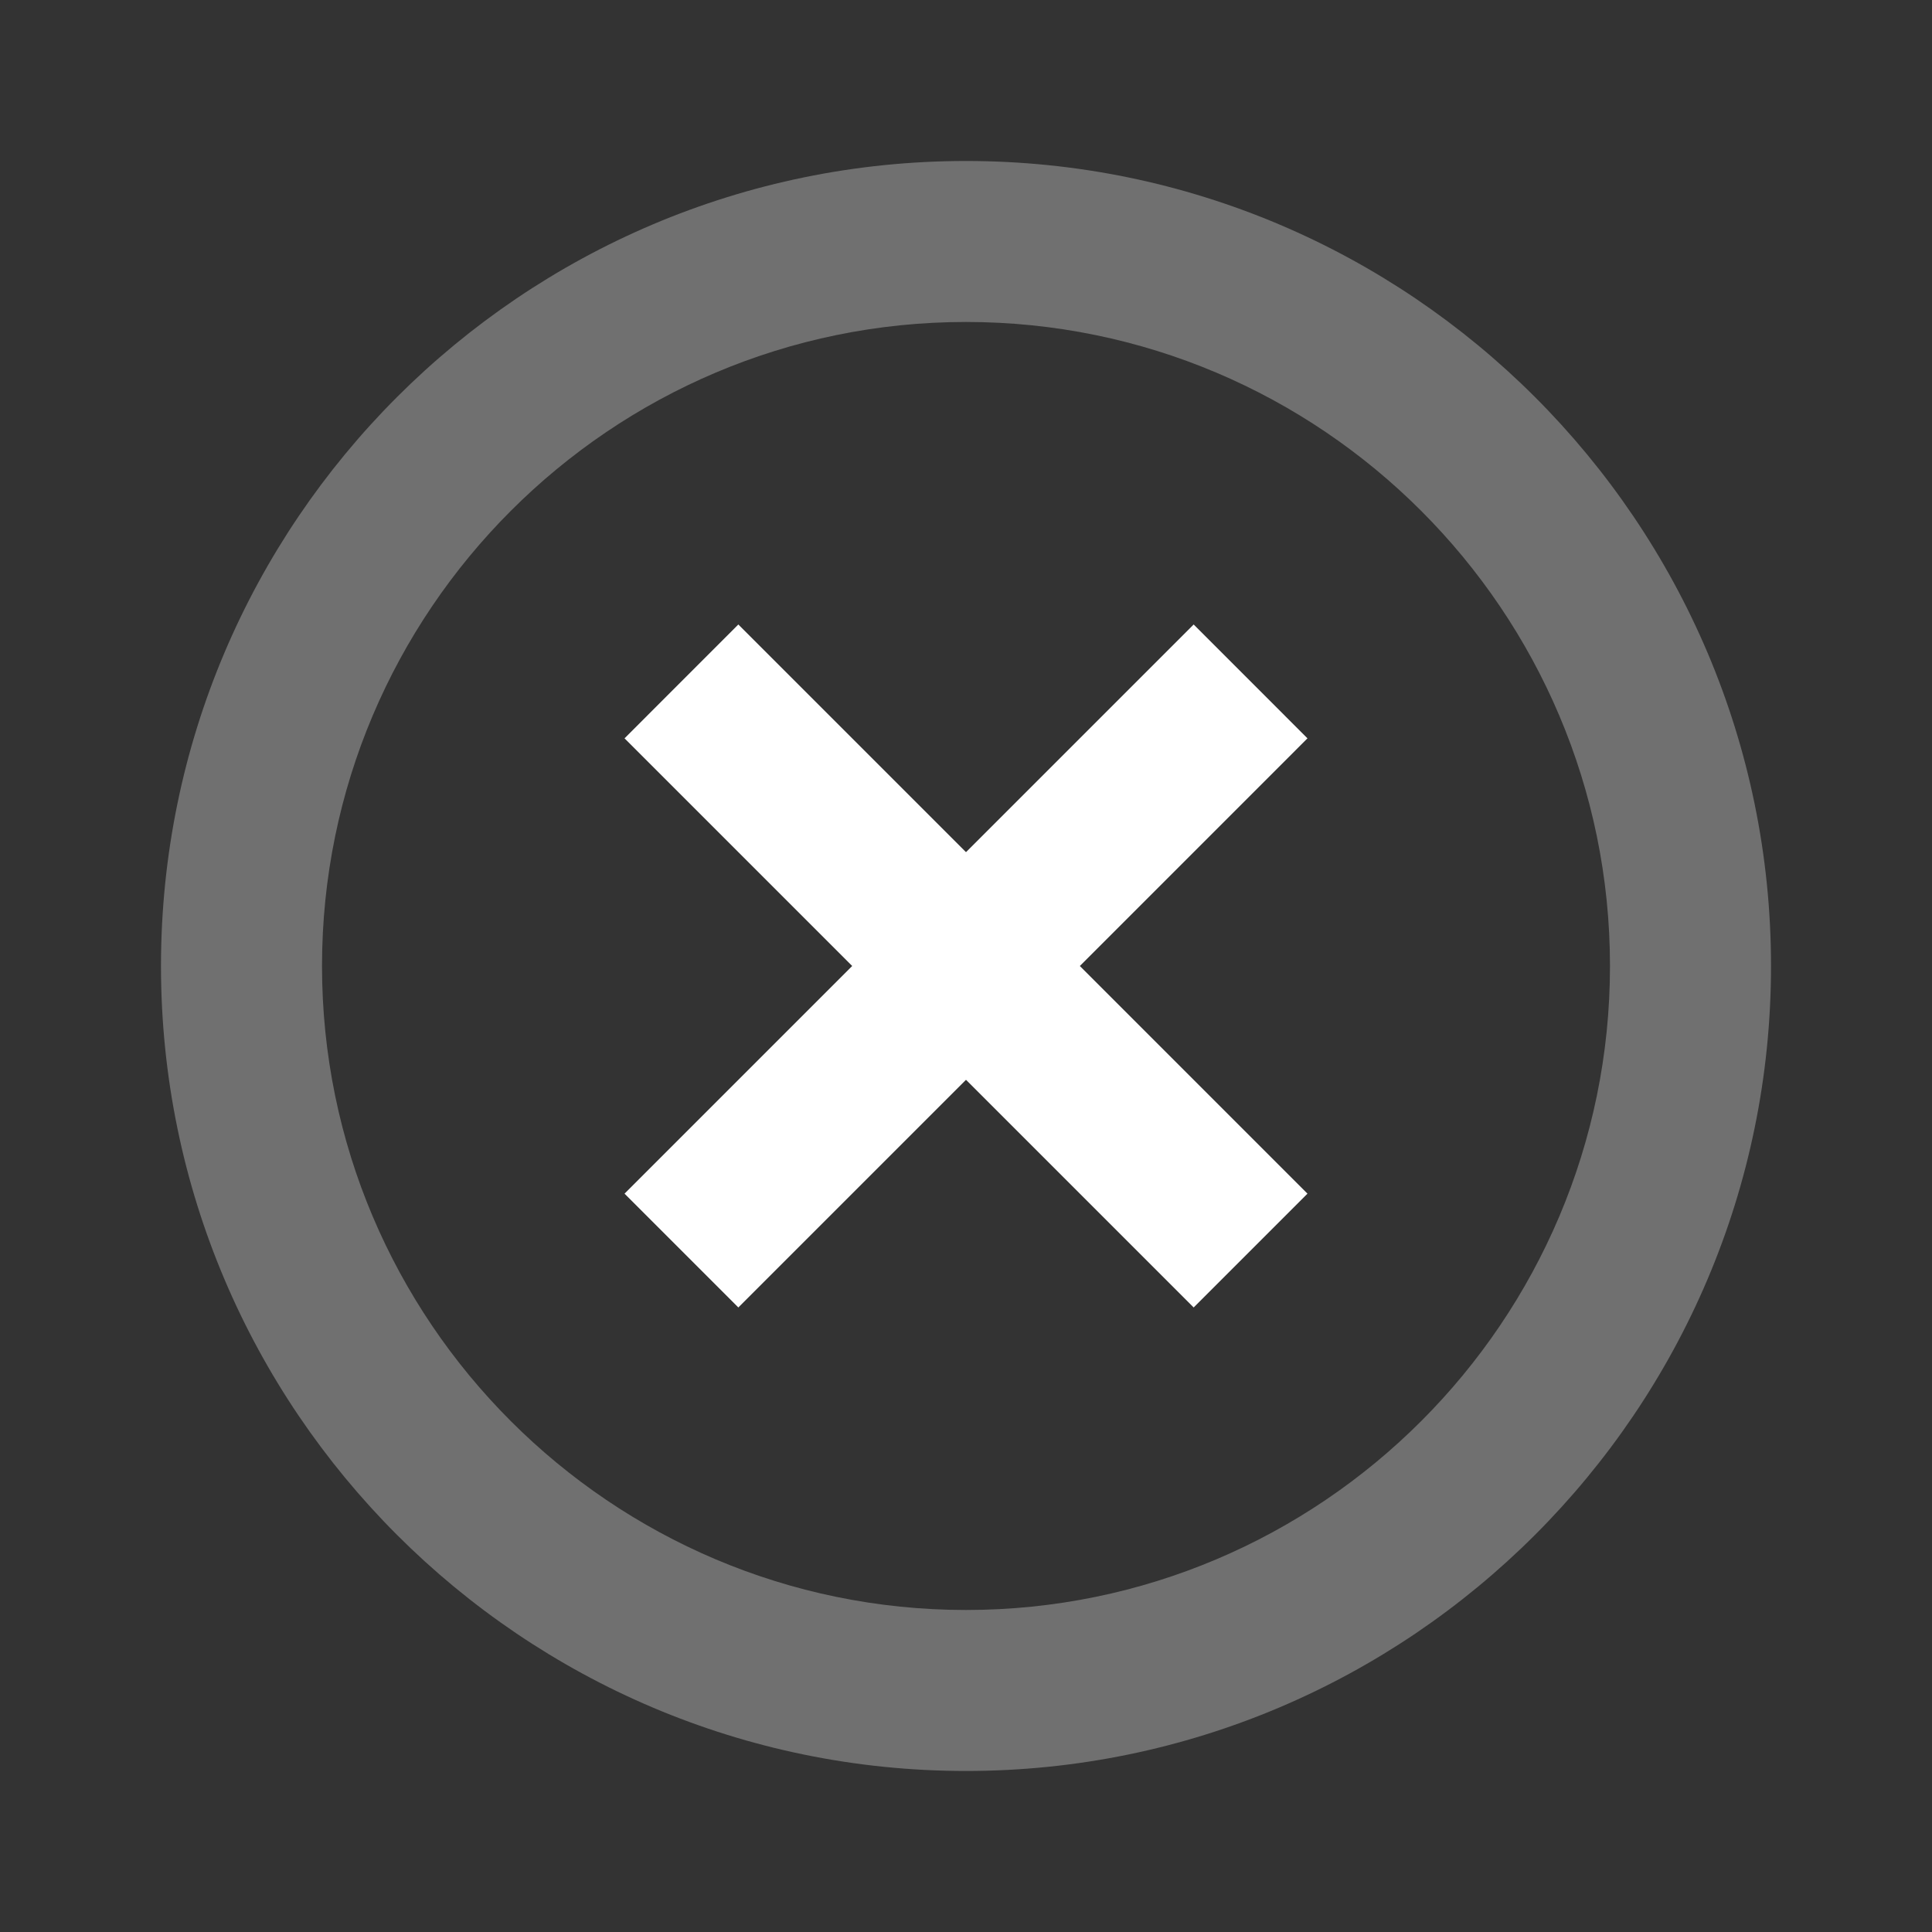
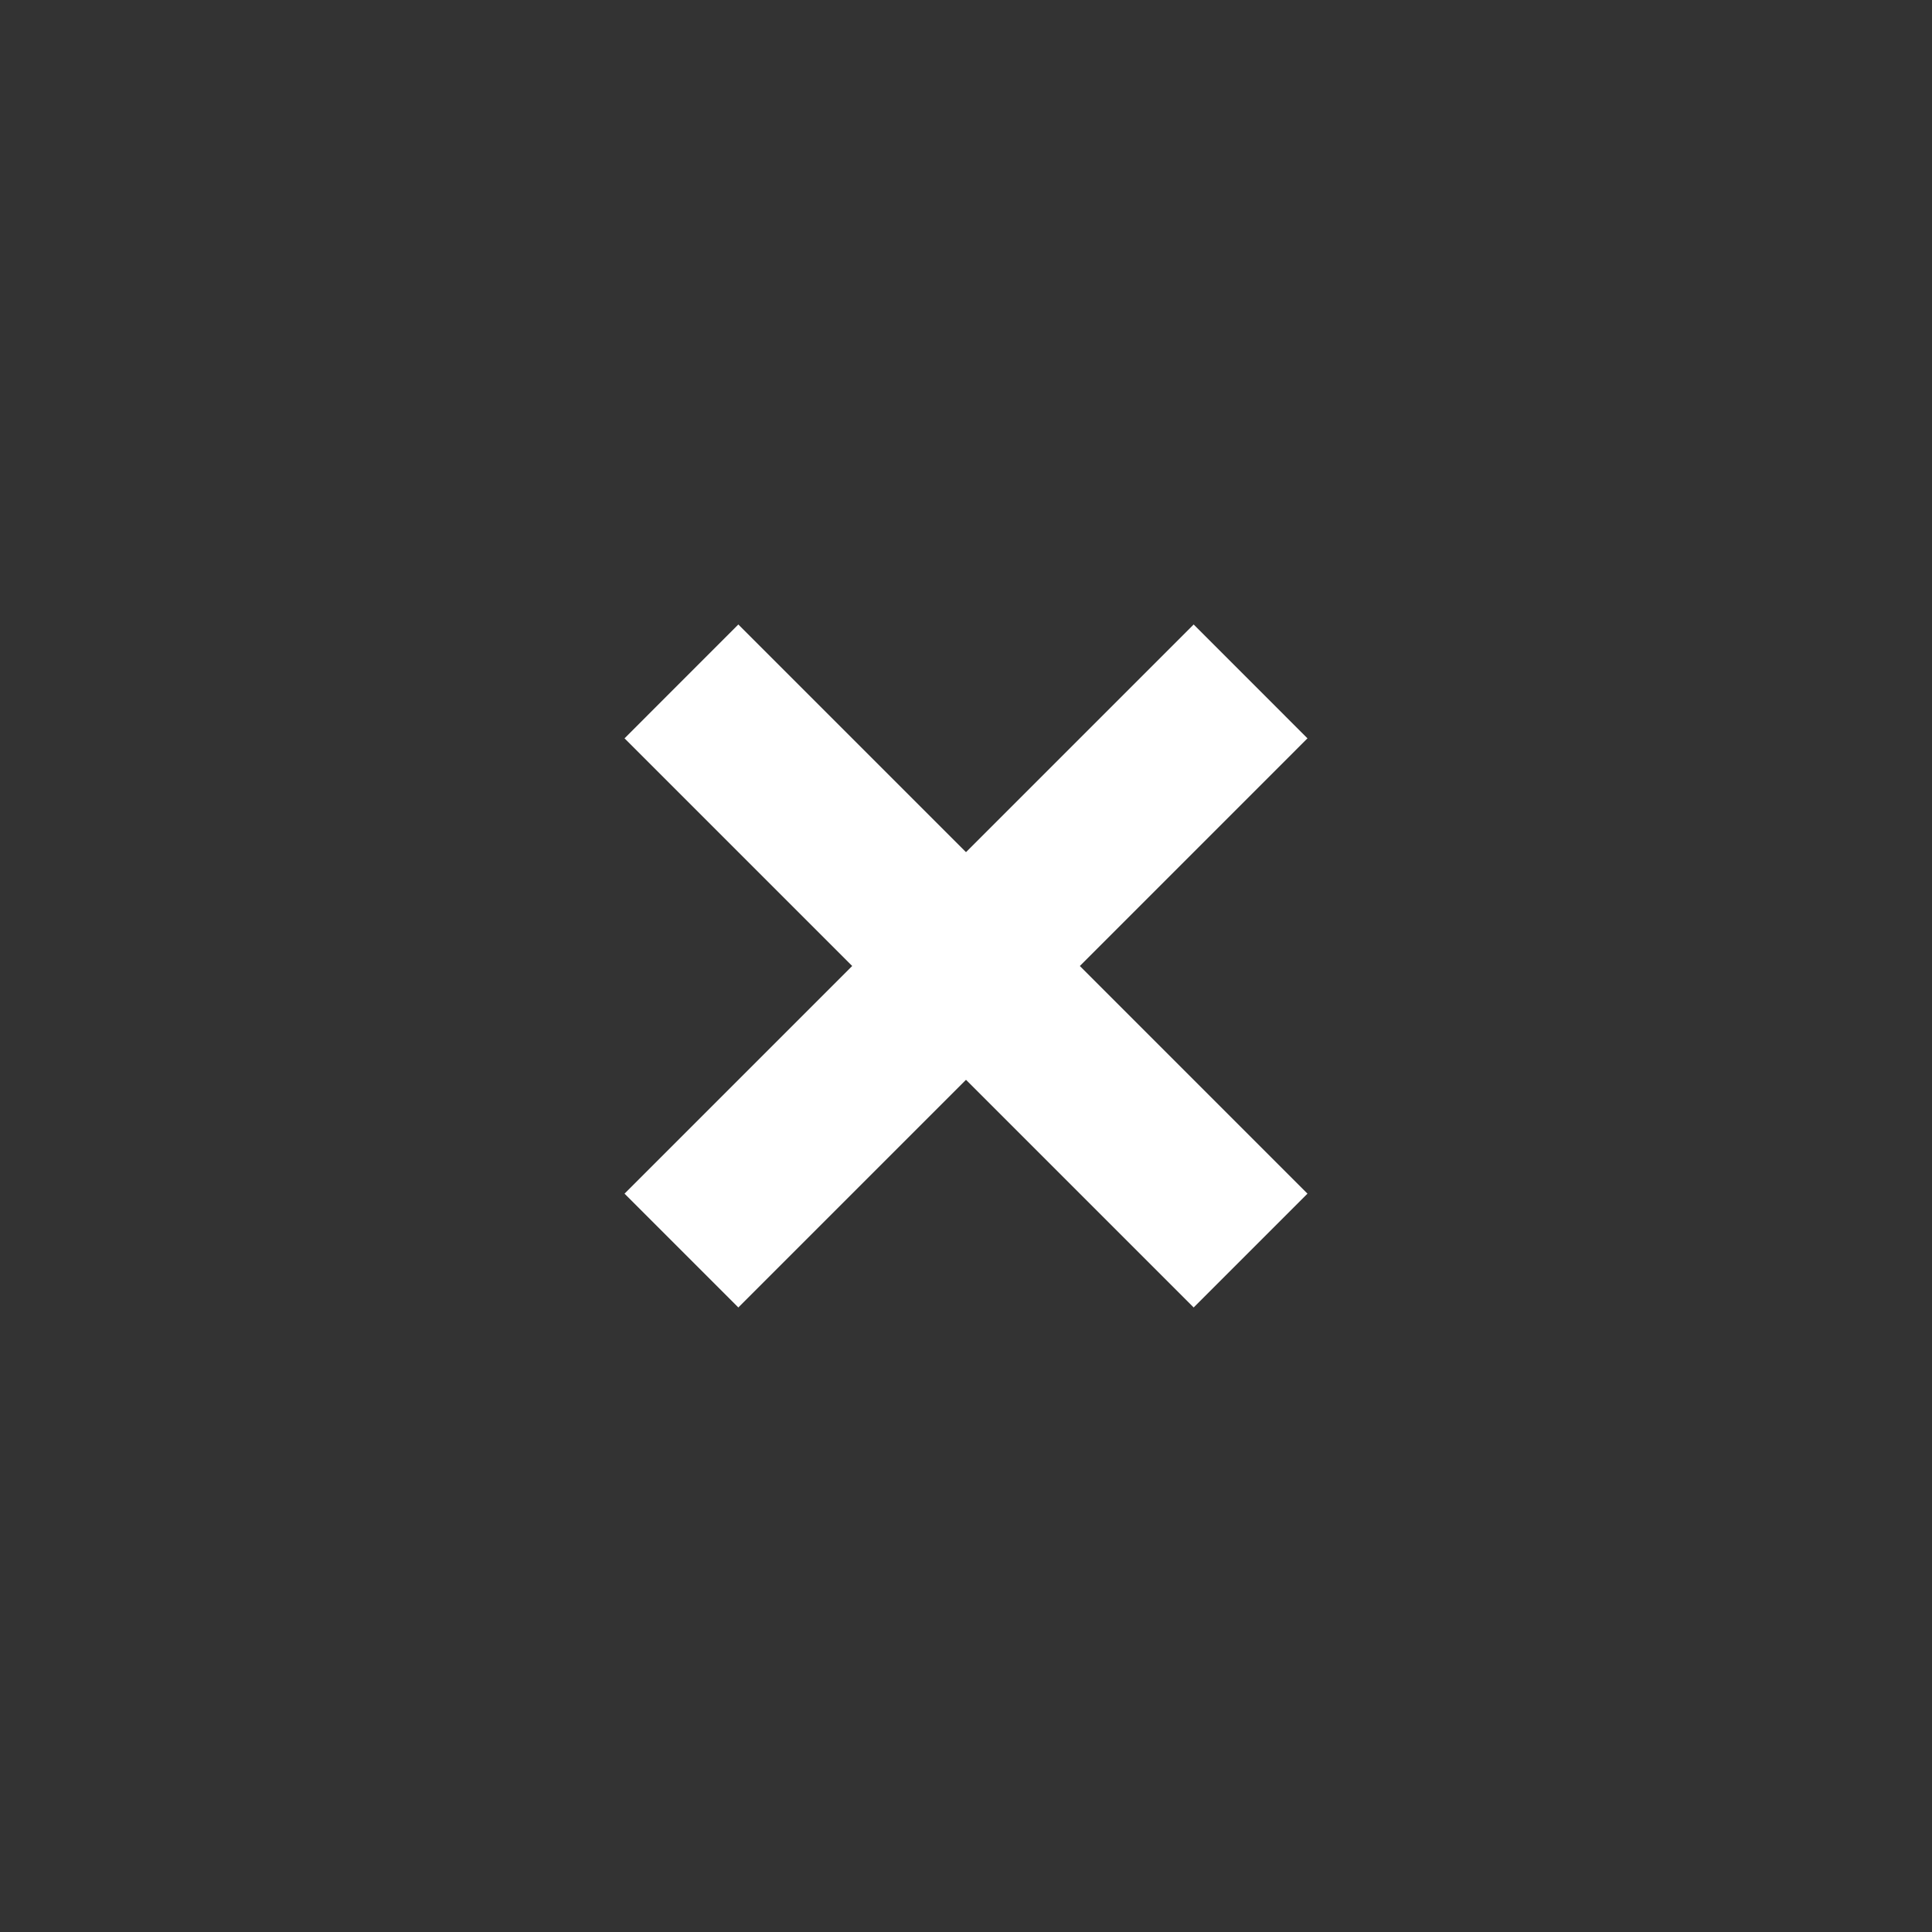
<svg xmlns="http://www.w3.org/2000/svg" width="43" height="43" viewBox="0 0 43 43" fill="none">
  <rect x="0" y="0" width="43" height="43" fill="#333333" stroke="none" />
  <path d="M16.433 29.1L21.5 24.033L26.567 29.1L29.1 26.567L24.034 21.5L29.1 16.433L26.567 13.899L21.5 18.966L16.433 13.899L13.9 16.433L18.967 21.5L13.9 26.567L16.433 29.1Z" fill="white" />
-   <path d="M21.5 39.416C31.379 39.416 39.417 31.379 39.417 21.5C39.417 11.62 31.379 3.583 21.5 3.583C11.621 3.583 3.583 11.62 3.583 21.5C3.583 31.379 11.621 39.416 21.5 39.416ZM21.5 7.166C29.403 7.166 35.833 13.597 35.833 21.5C35.833 29.403 29.403 35.833 21.5 35.833C13.597 35.833 7.167 29.403 7.167 21.5C7.167 13.597 13.597 7.166 21.5 7.166Z" fill="white" fill-opacity="0.3" />
</svg>